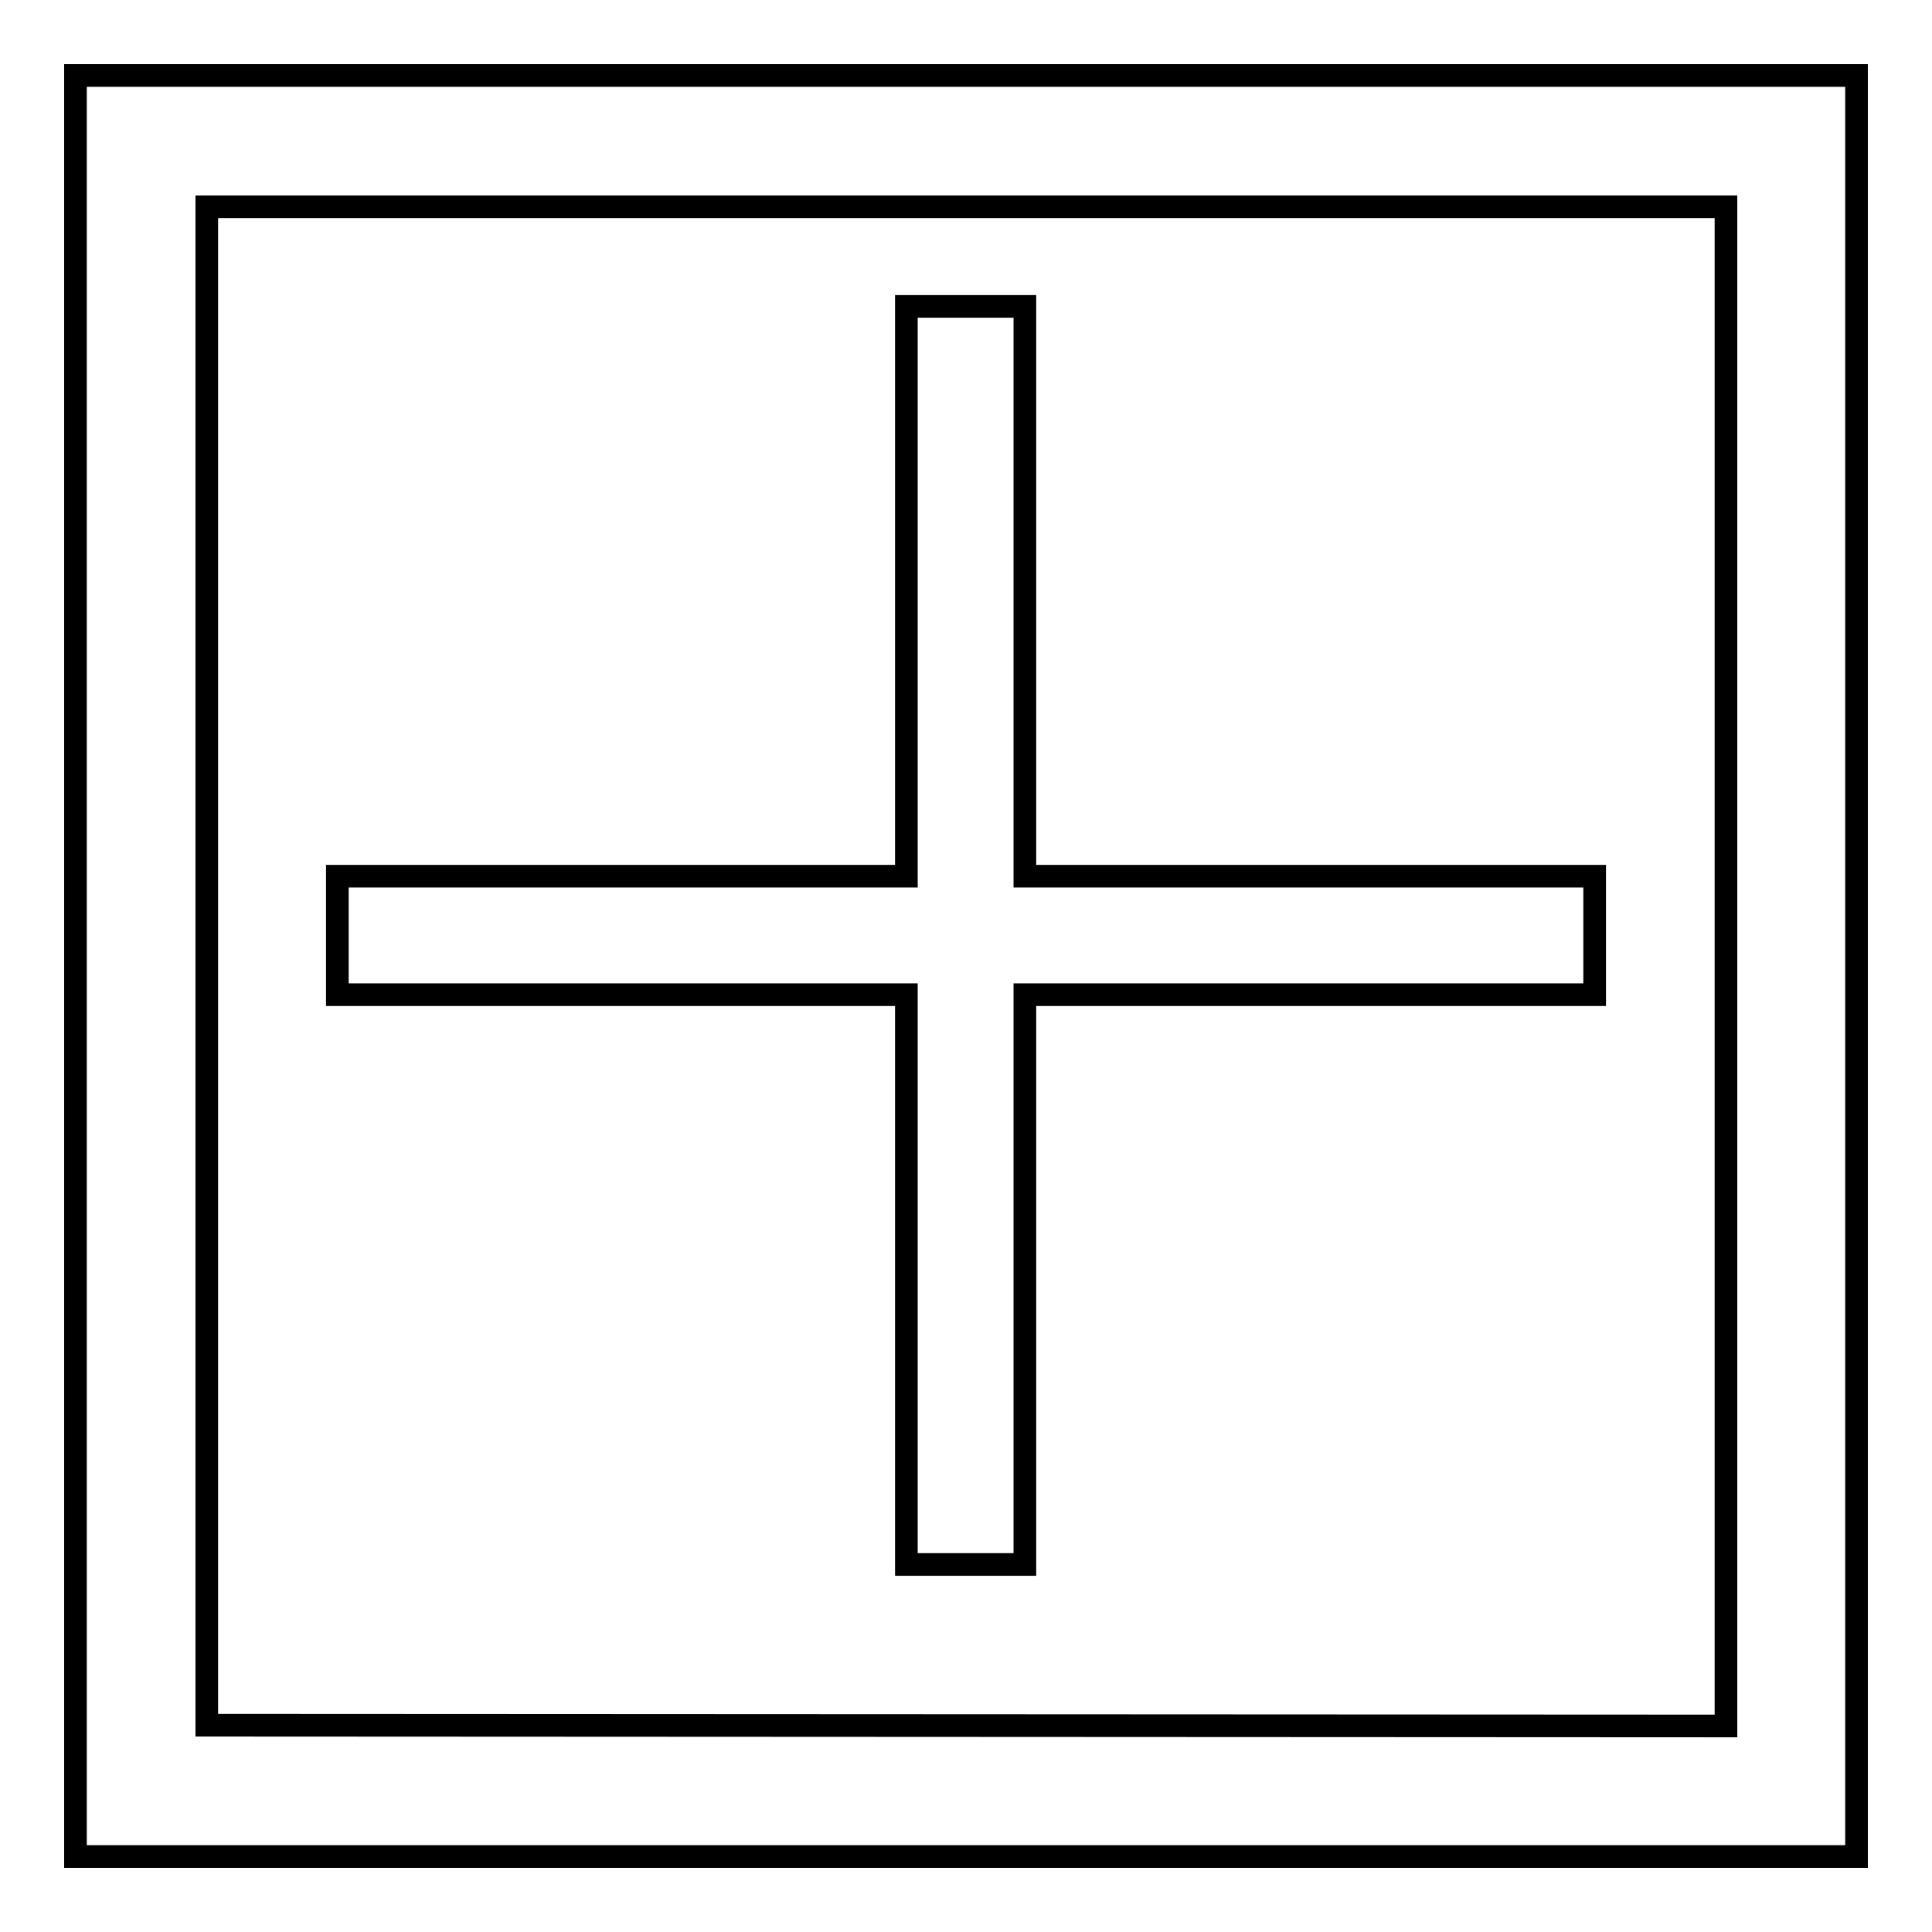
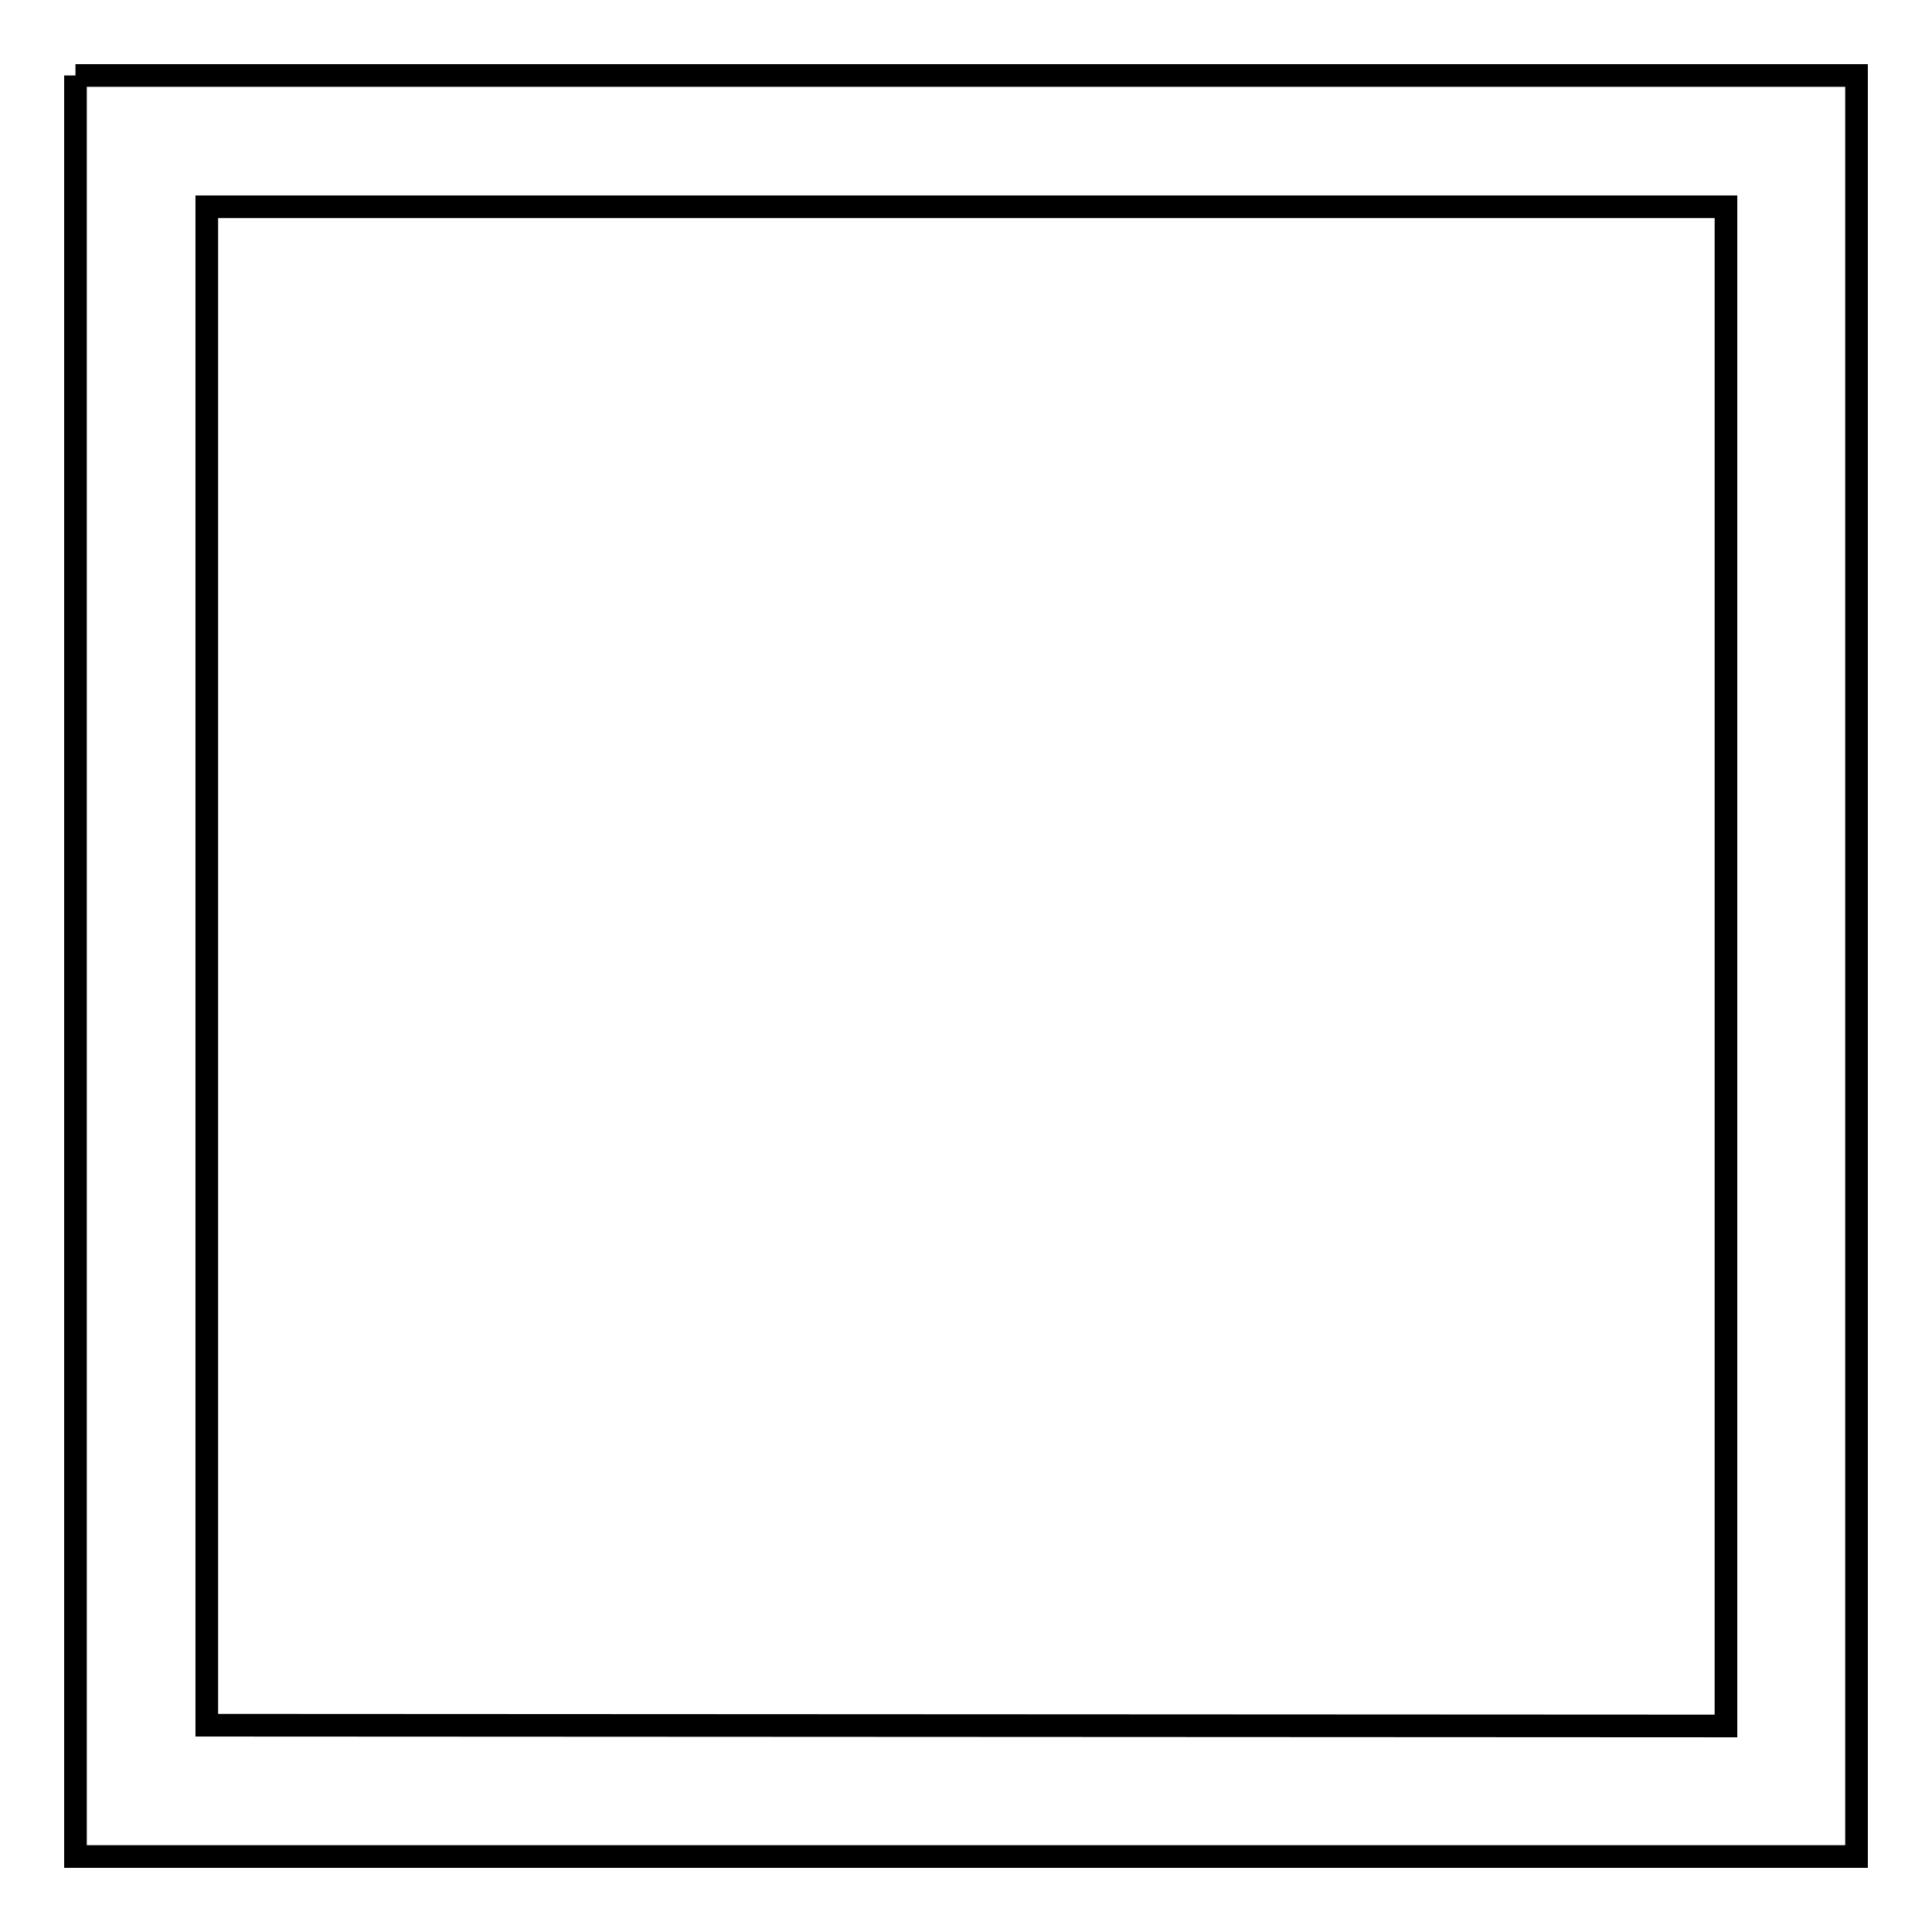
<svg xmlns="http://www.w3.org/2000/svg" version="1.1" x="0px" y="0px" viewBox="0 0 256 256" enable-background="new 0 0 256 256" xml:space="preserve">
  <g>
    <g>
      <g>
        <g>
          <g>
-             <path stroke-width="3" fill-opacity="0" stroke="#000000" d="M10,10v236h236V10H10z M27.4,228.6V27.4h201.3v201.3L27.4,228.6L27.4,228.6z" />
+             <path stroke-width="3" fill-opacity="0" stroke="#000000" d="M10,10v236h236V10H10M27.4,228.6V27.4h201.3v201.3L27.4,228.6L27.4,228.6z" />
          </g>
          <g>
-             <path stroke-width="3" fill-opacity="0" stroke="#000000" d="M135.8 40.6L120.1 40.6 120.1 116.1 44.7 116.1 44.7 131.8 120.1 131.8 120.1 207.3 135.8 207.3 135.8 131.8 211.3 131.8 211.3 116.1 135.8 116.1 z" />
-           </g>
+             </g>
        </g>
      </g>
      <g />
      <g />
      <g />
      <g />
      <g />
      <g />
      <g />
      <g />
      <g />
      <g />
      <g />
      <g />
      <g />
      <g />
      <g />
    </g>
  </g>
</svg>